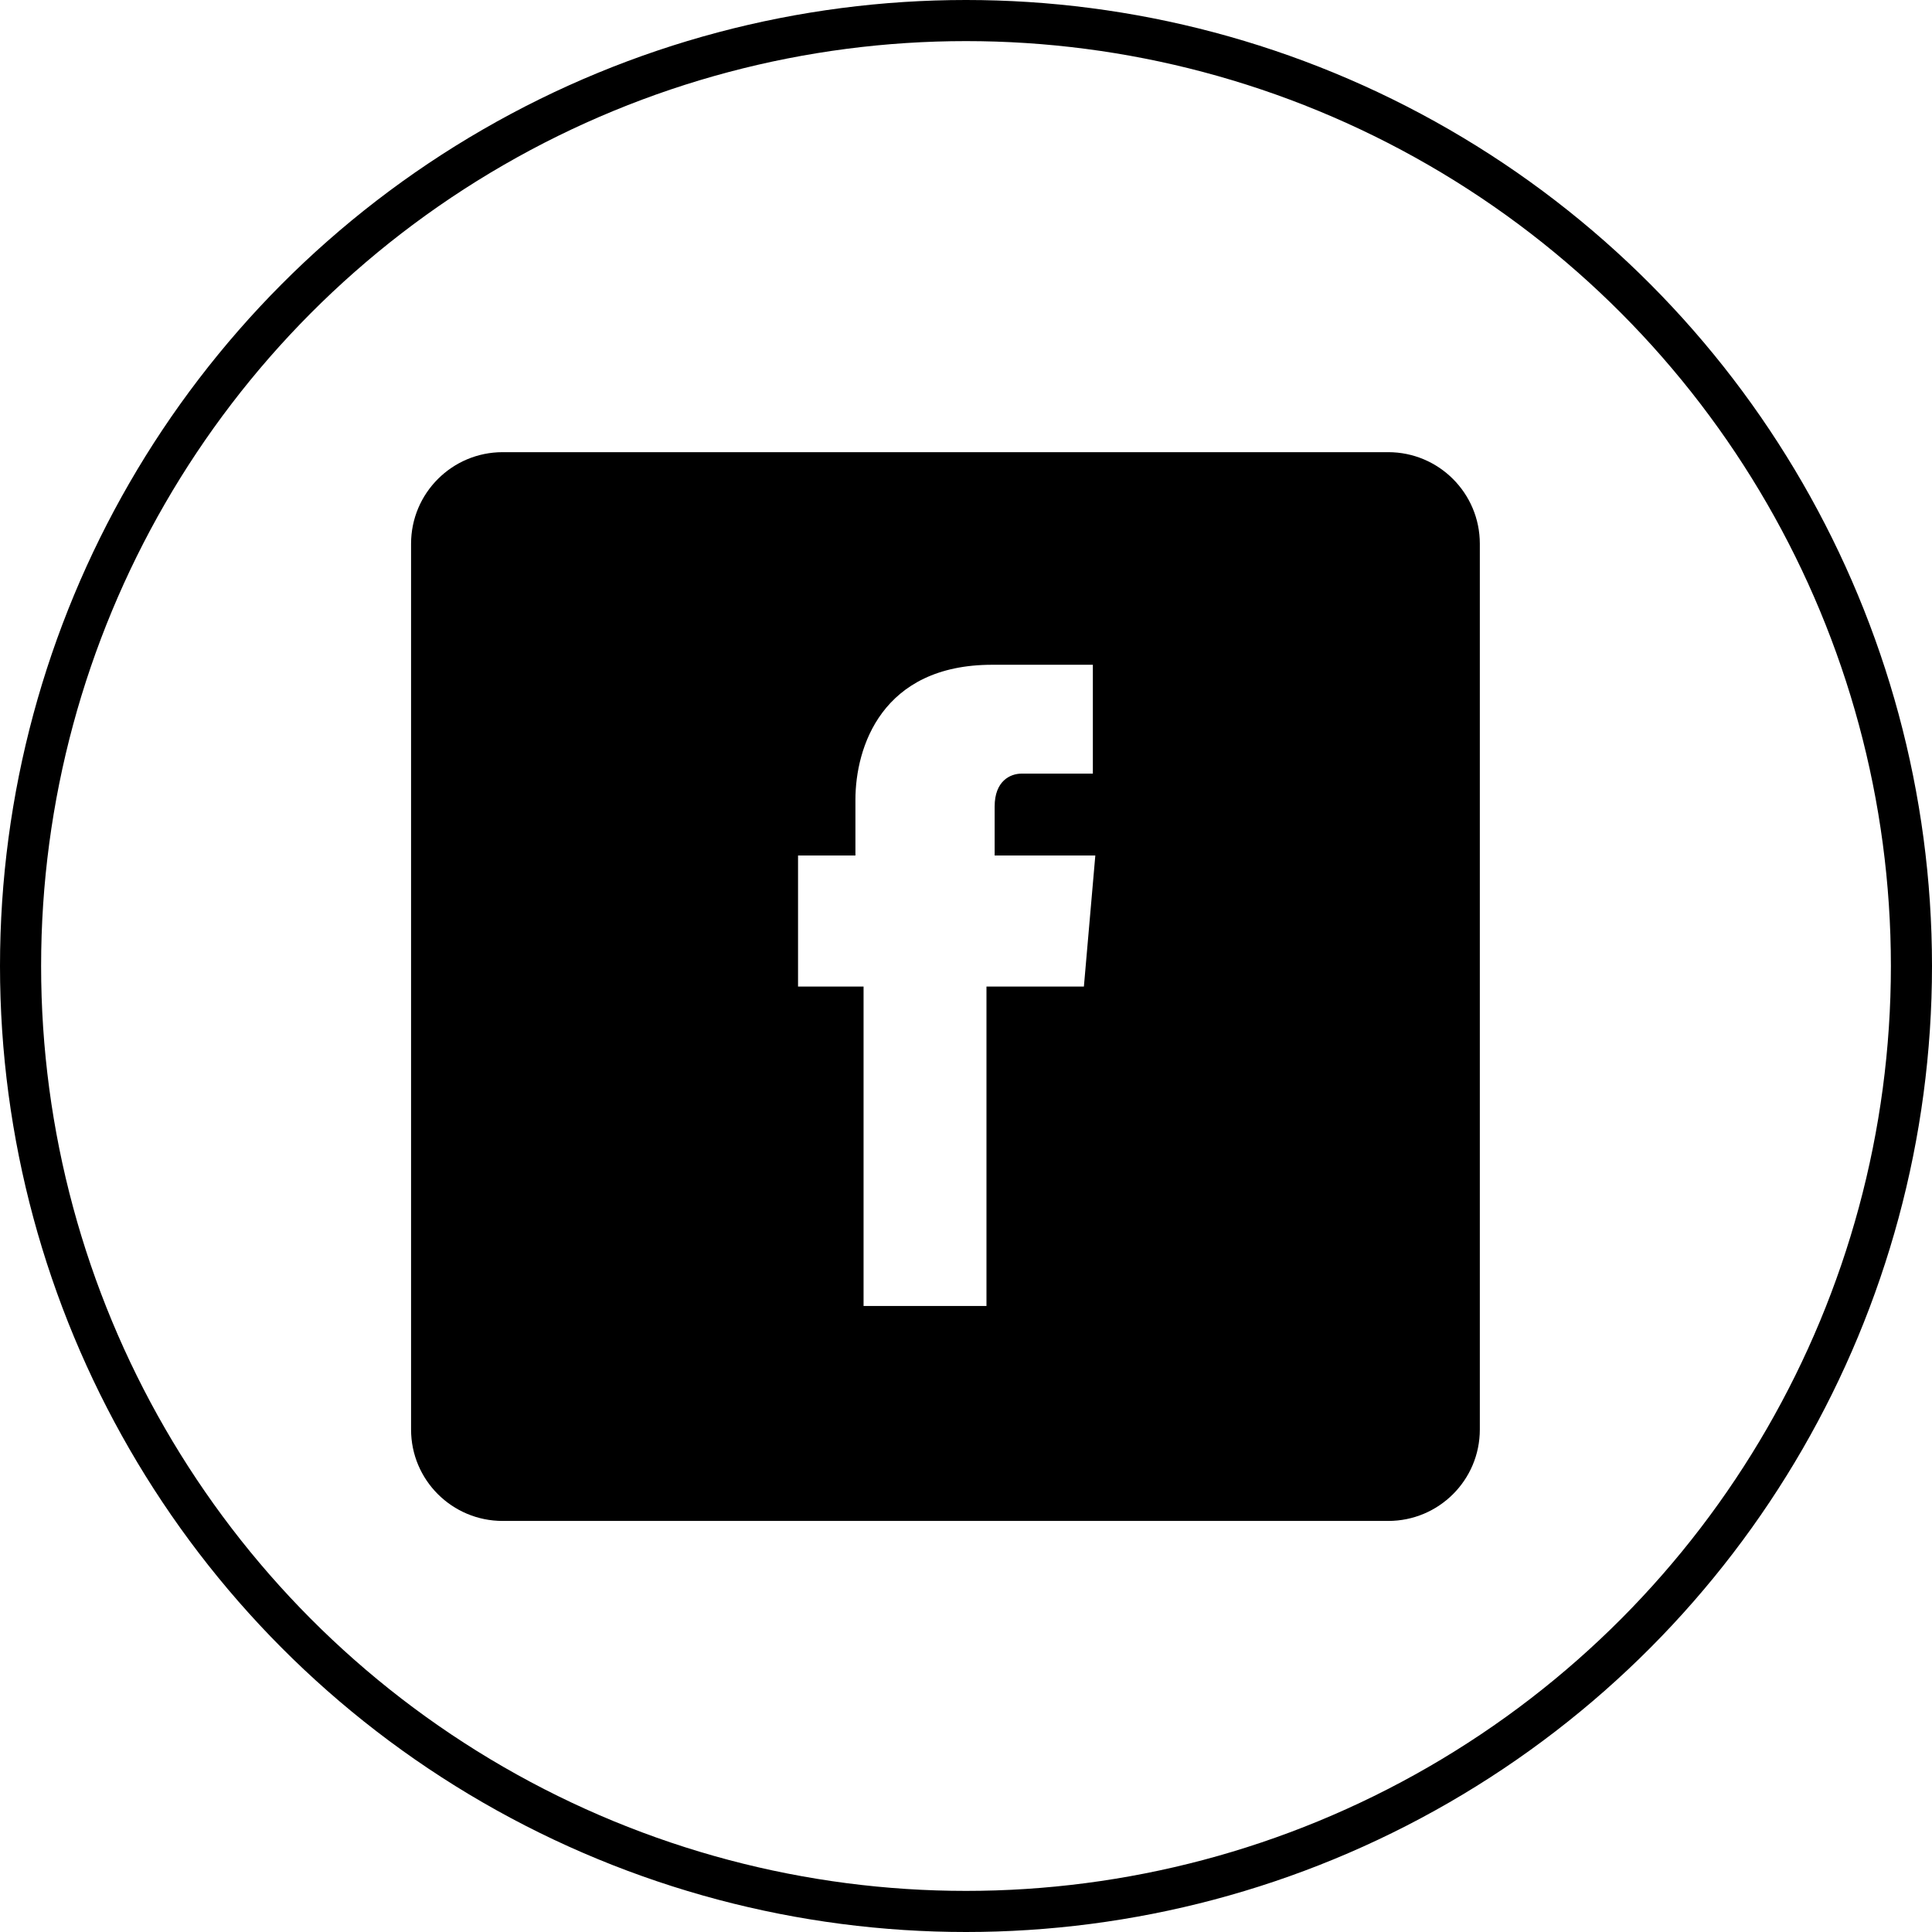
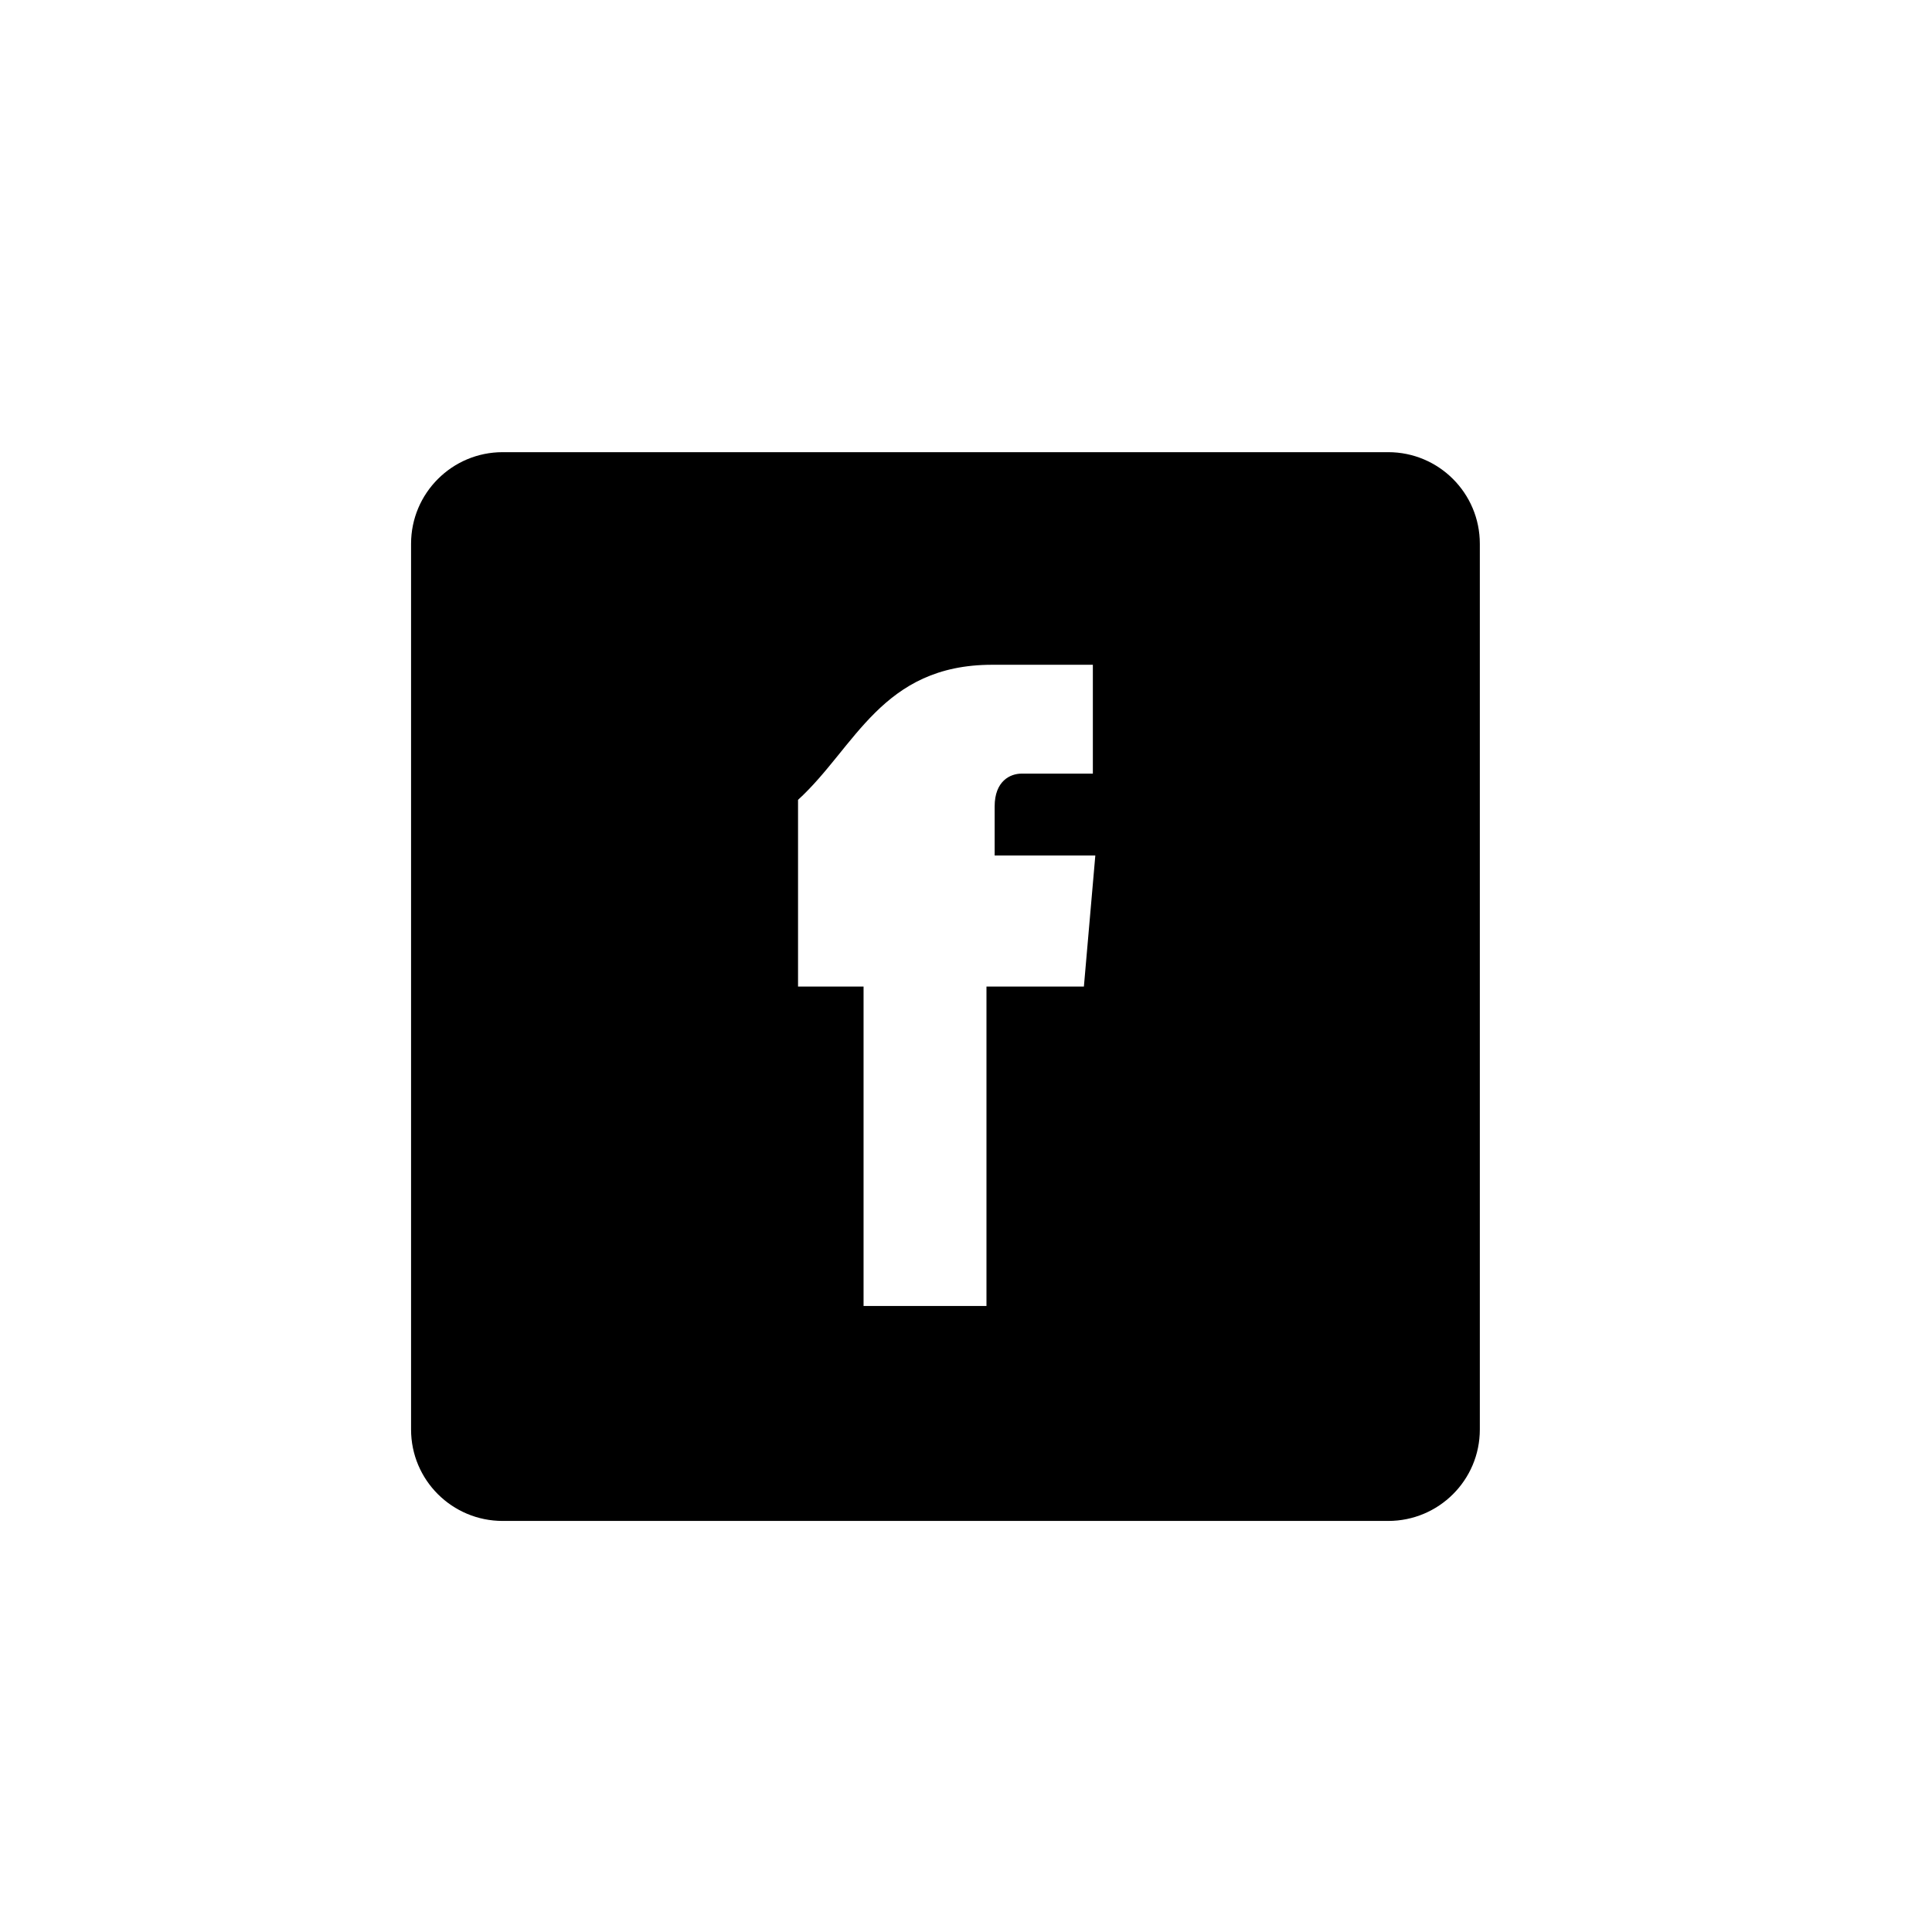
<svg xmlns="http://www.w3.org/2000/svg" width="47" height="47" viewBox="0 0 47 47" fill="none">
-   <circle cx="23.5" cy="23.5" r="23" stroke="black" />
-   <path d="M33.772 11H12.228C10.998 11 10 11.998 10 13.228V34.776C10 36.006 10.998 37 12.228 37H33.772C35.002 37 36 36.006 36 34.776V13.228C36 11.998 35.002 11 33.772 11ZM26.368 24H23.998V31.771H21.008V24H19.414V20.812H20.81V19.458C20.81 18.183 21.447 16.172 24.137 16.172H26.586V18.82H24.853C24.575 18.82 24.197 19 24.197 19.619V20.812H26.646L26.368 24Z" fill="black" />
+   <path d="M33.772 11H12.228C10.998 11 10 11.998 10 13.228V34.776C10 36.006 10.998 37 12.228 37H33.772C35.002 37 36 36.006 36 34.776V13.228C36 11.998 35.002 11 33.772 11ZM26.368 24H23.998V31.771H21.008V24H19.414V20.812V19.458C20.81 18.183 21.447 16.172 24.137 16.172H26.586V18.82H24.853C24.575 18.82 24.197 19 24.197 19.619V20.812H26.646L26.368 24Z" fill="black" />
</svg>